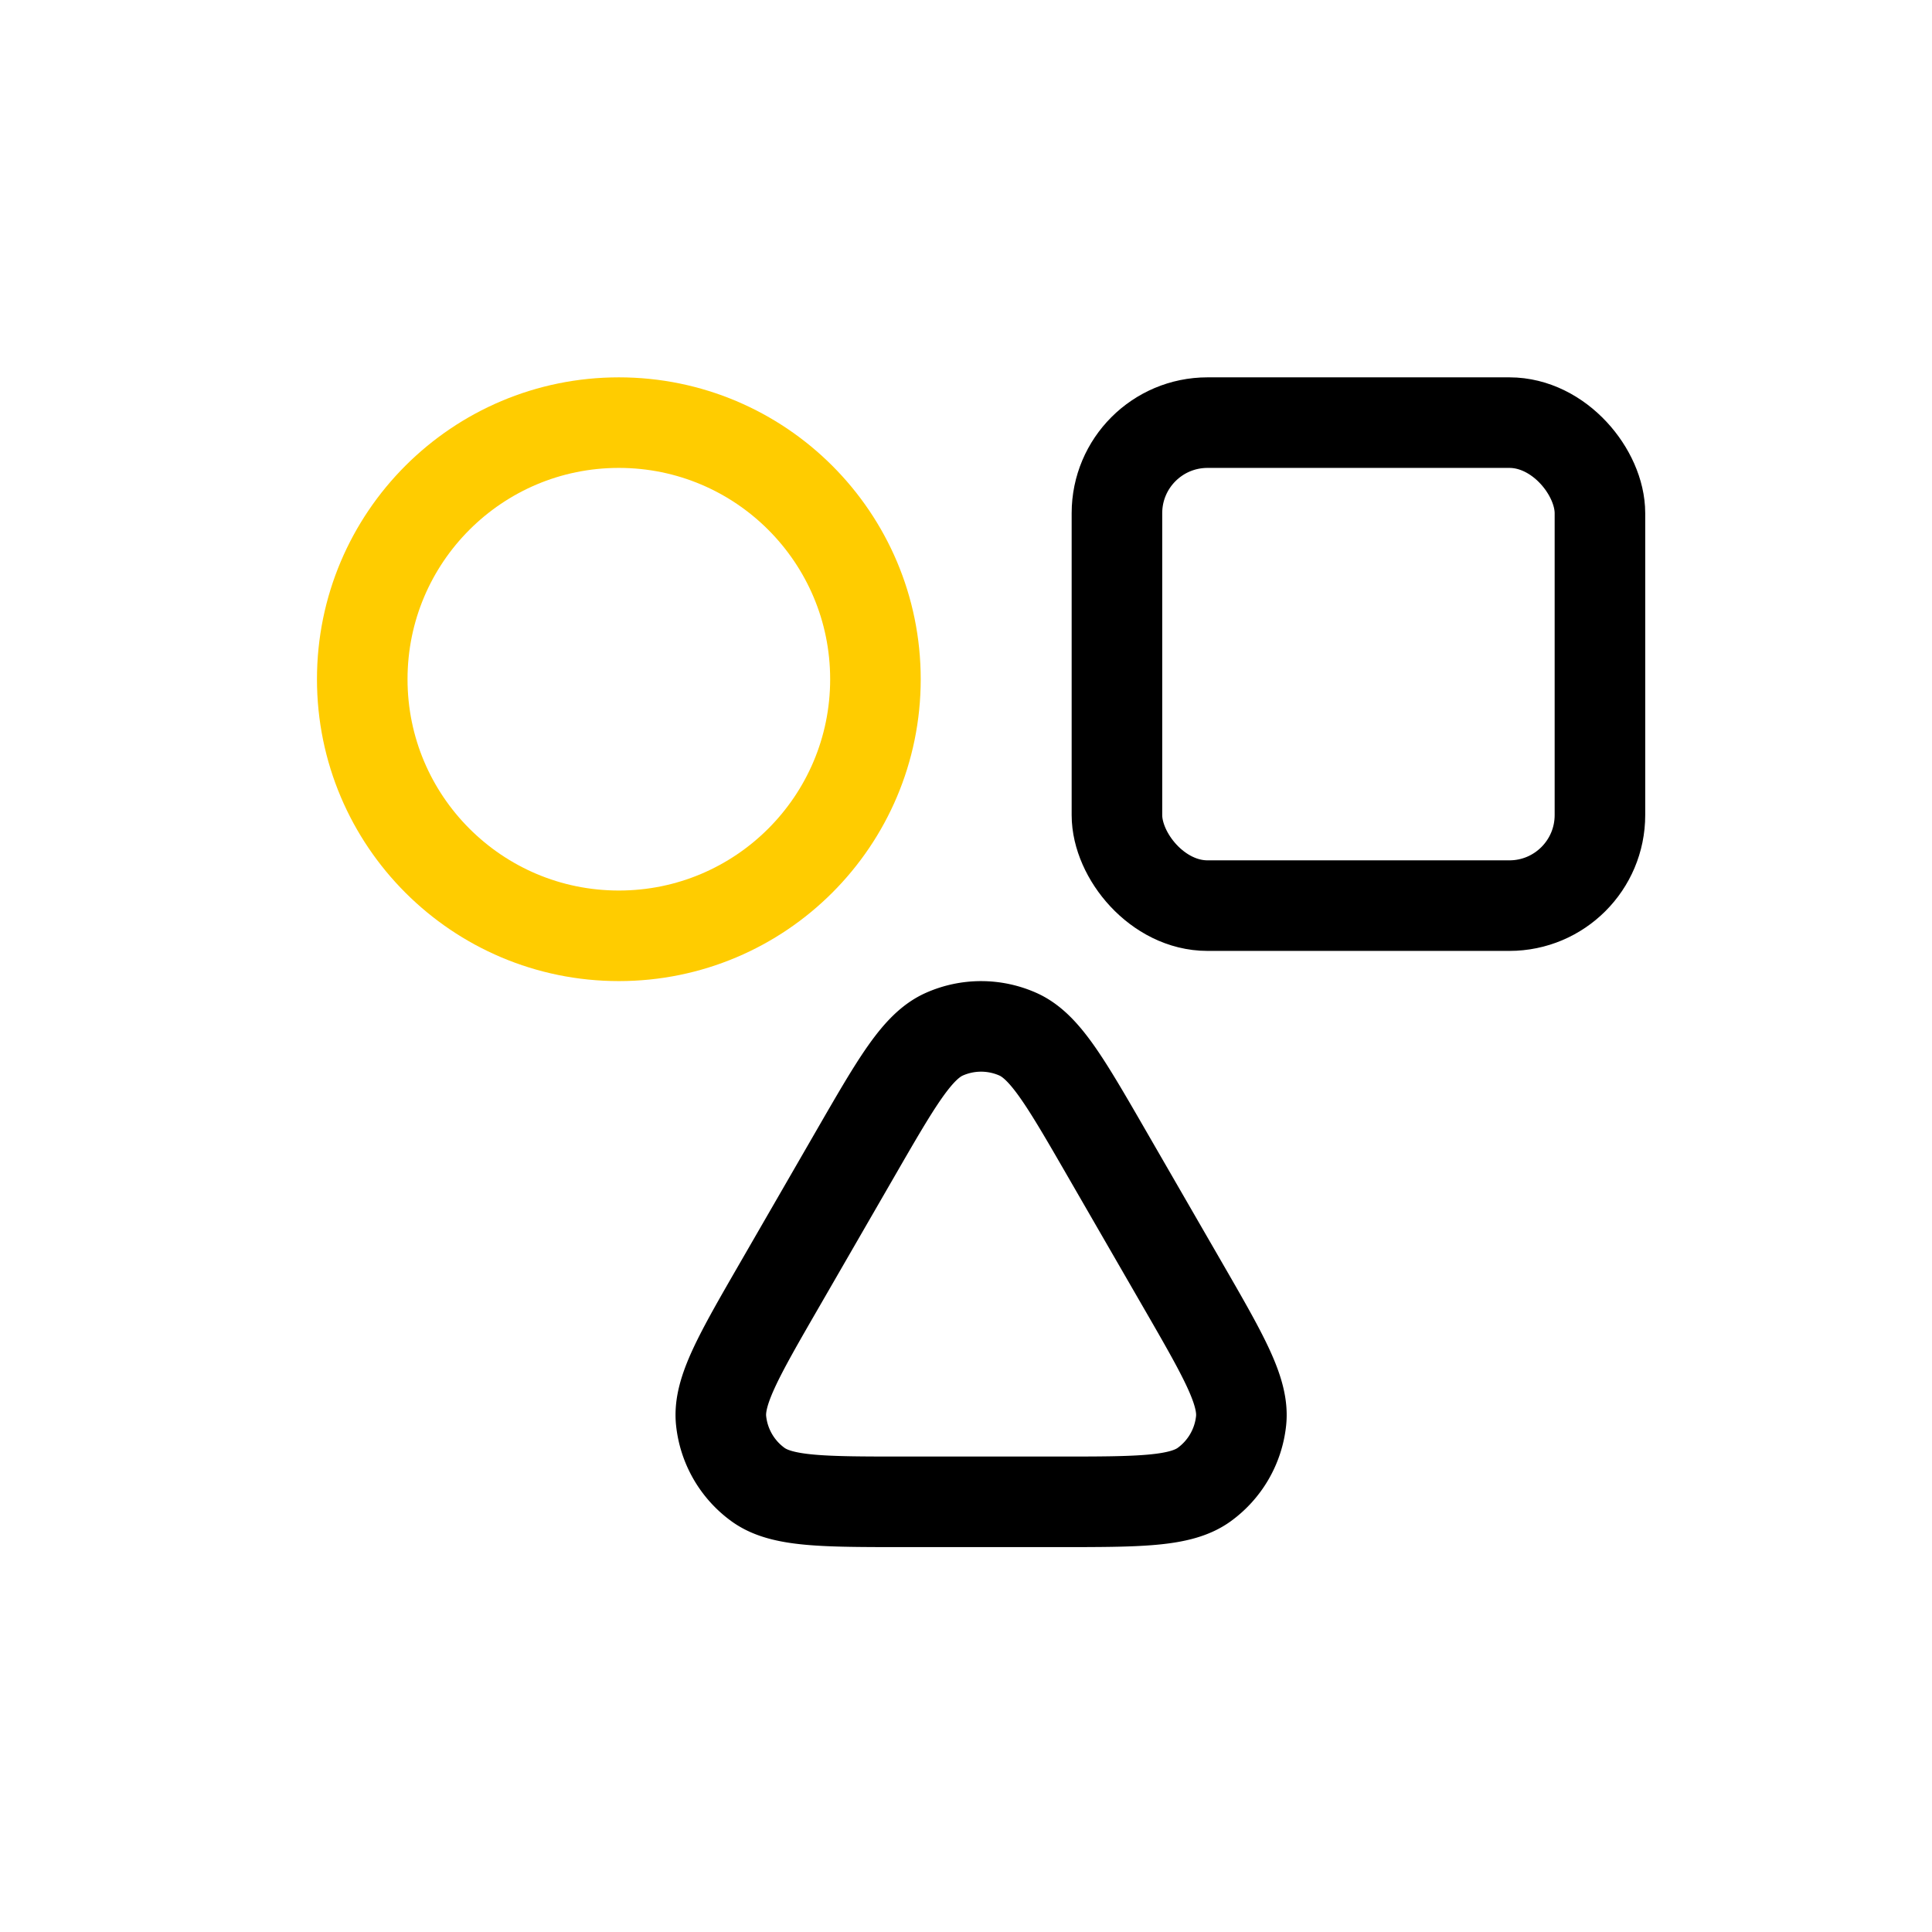
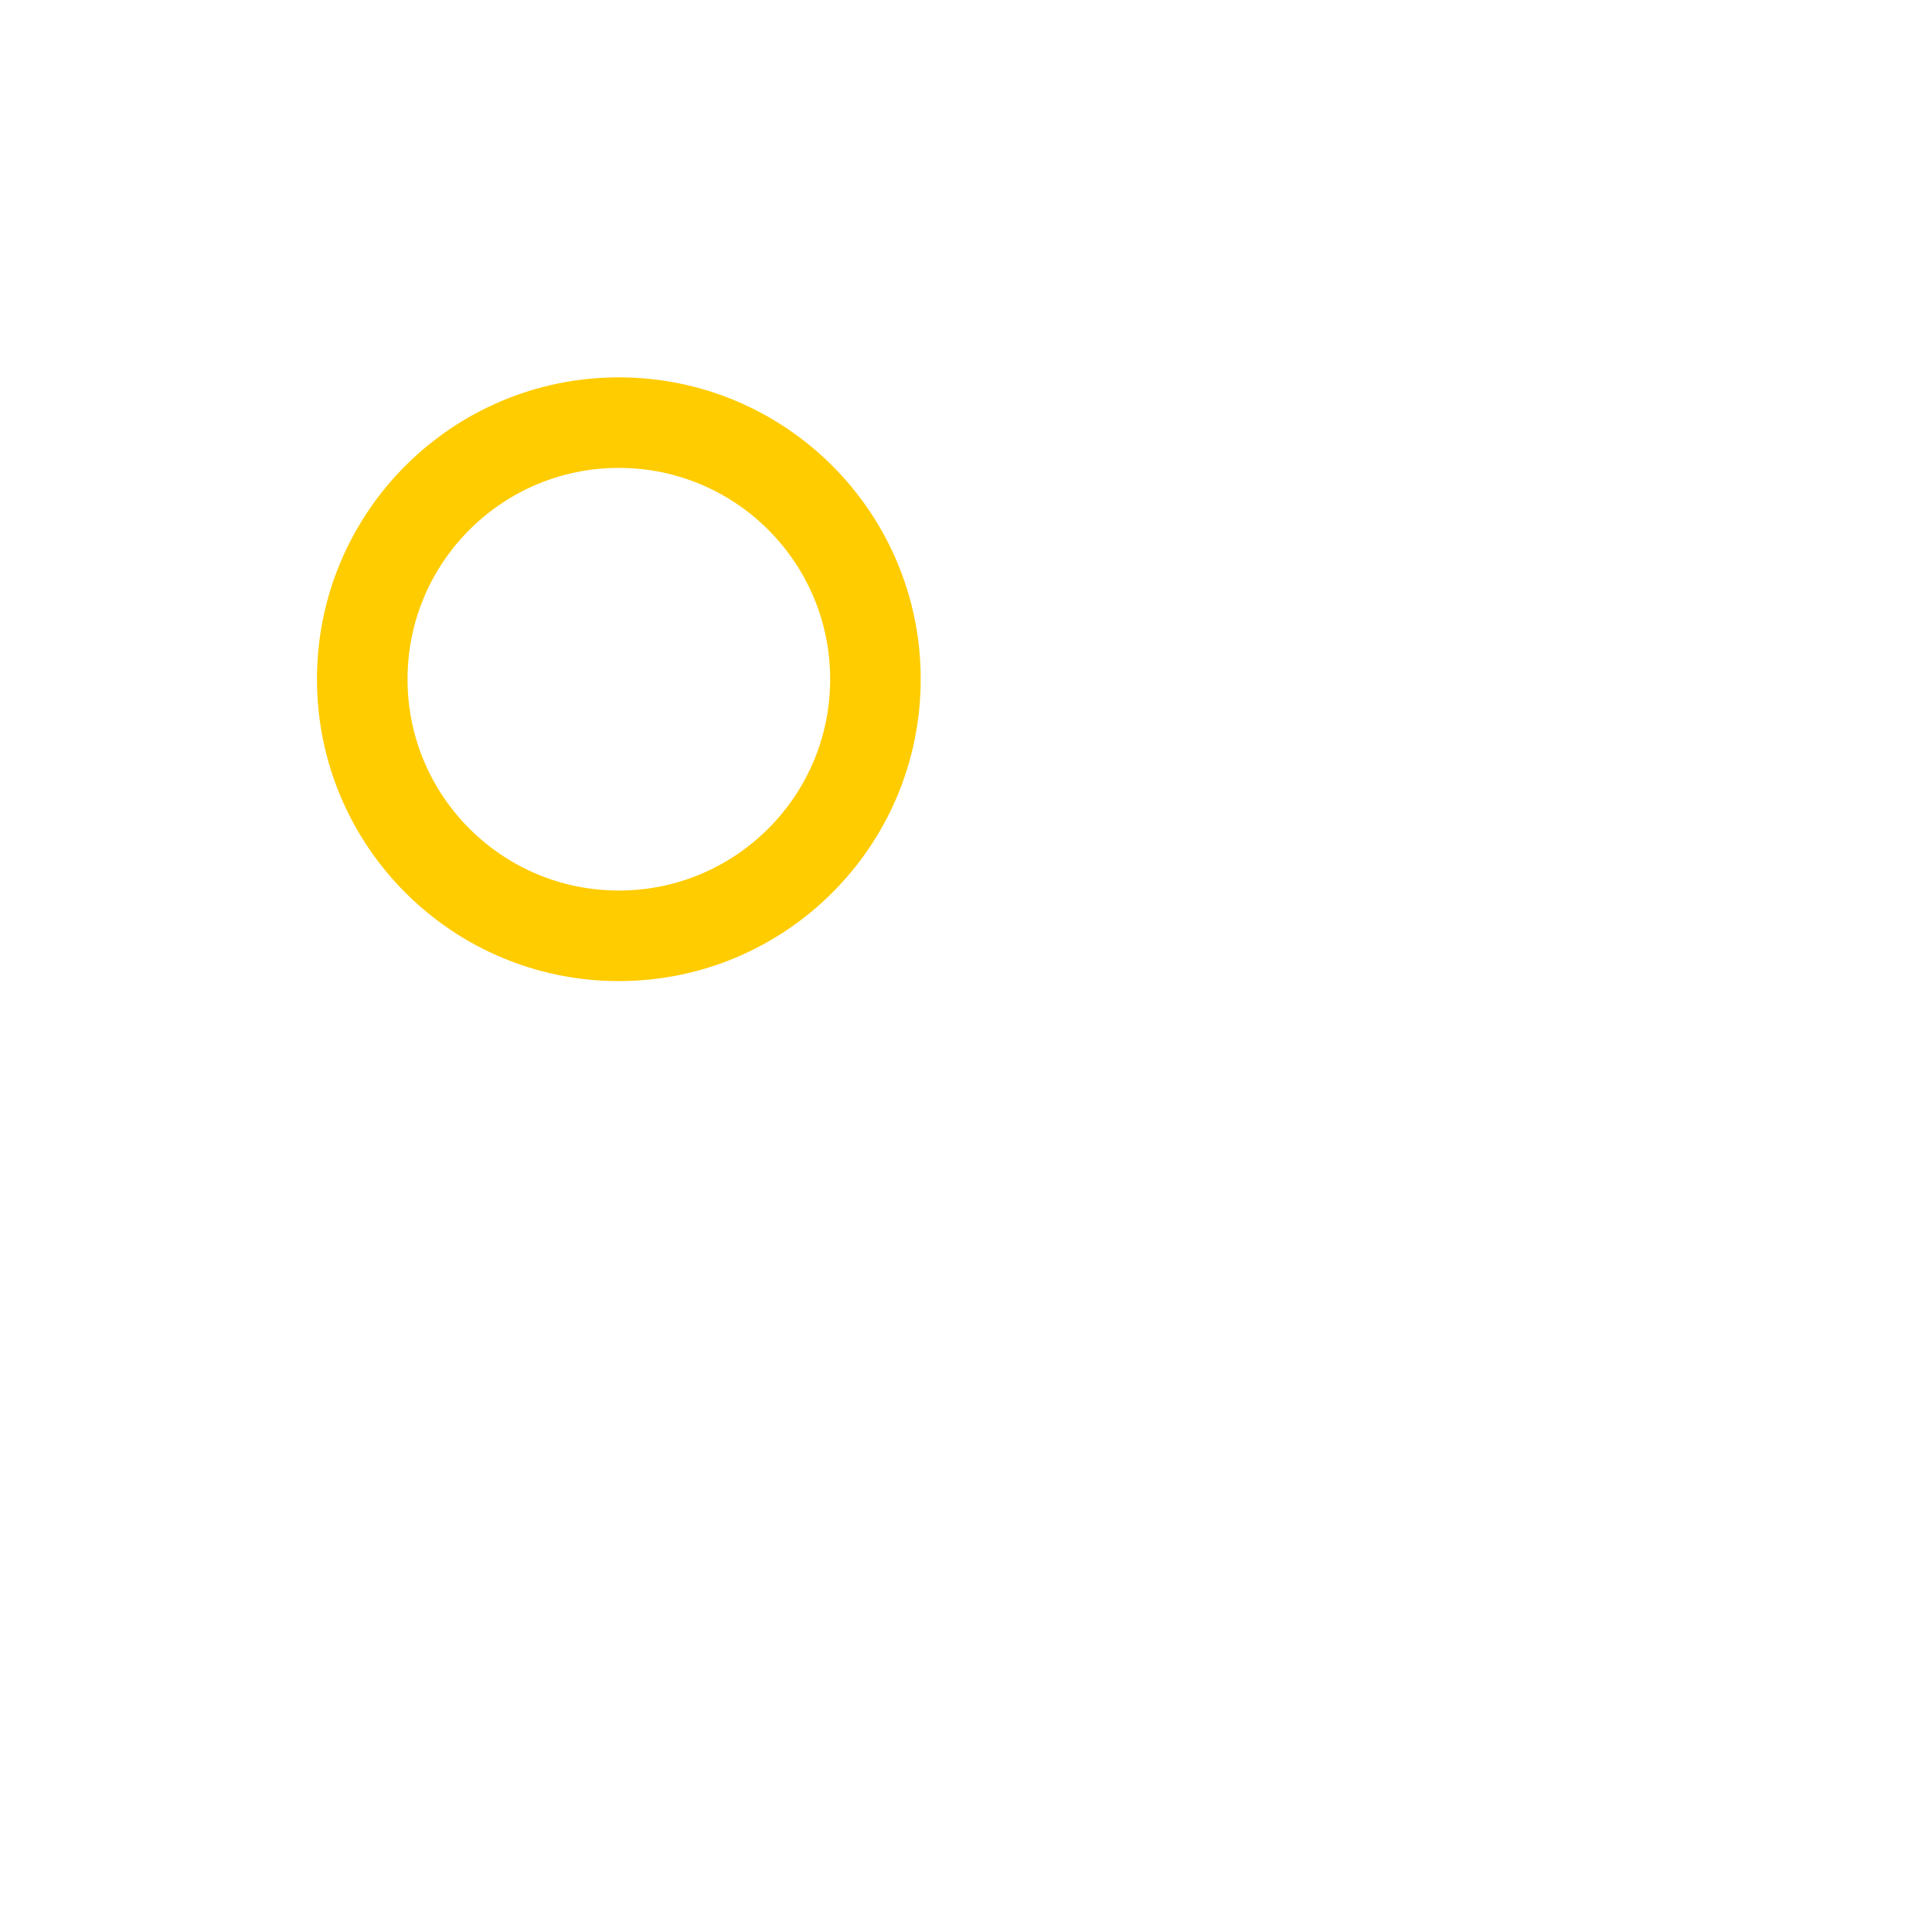
<svg xmlns="http://www.w3.org/2000/svg" width="64" height="64" fill="none">
  <circle cx="20.5" cy="22.5" r="8.5" stroke="#FC0" stroke-width="3" stroke-linecap="round" stroke-linejoin="round" />
-   <path d="M28.343 38.2c1.364-2.363 2.046-3.544 2.937-3.94a3 3 0 0 1 2.44 0c.89.396 1.573 1.577 2.937 3.94l2.511 4.35c1.364 2.363 2.047 3.544 1.945 4.514a3 3 0 0 1-1.22 2.113c-.79.573-2.153.573-4.882.573h-5.023c-2.728 0-4.092 0-4.88-.573a3 3 0 0 1-1.22-2.113c-.103-.97.58-2.151 1.944-4.514l2.511-4.35z" stroke="#000" stroke-width="3" stroke-linecap="round" stroke-linejoin="round" />
-   <rect x="37" y="14" width="16" height="16" rx="3" stroke="#000" stroke-width="3" stroke-linecap="round" stroke-linejoin="round" />
</svg>